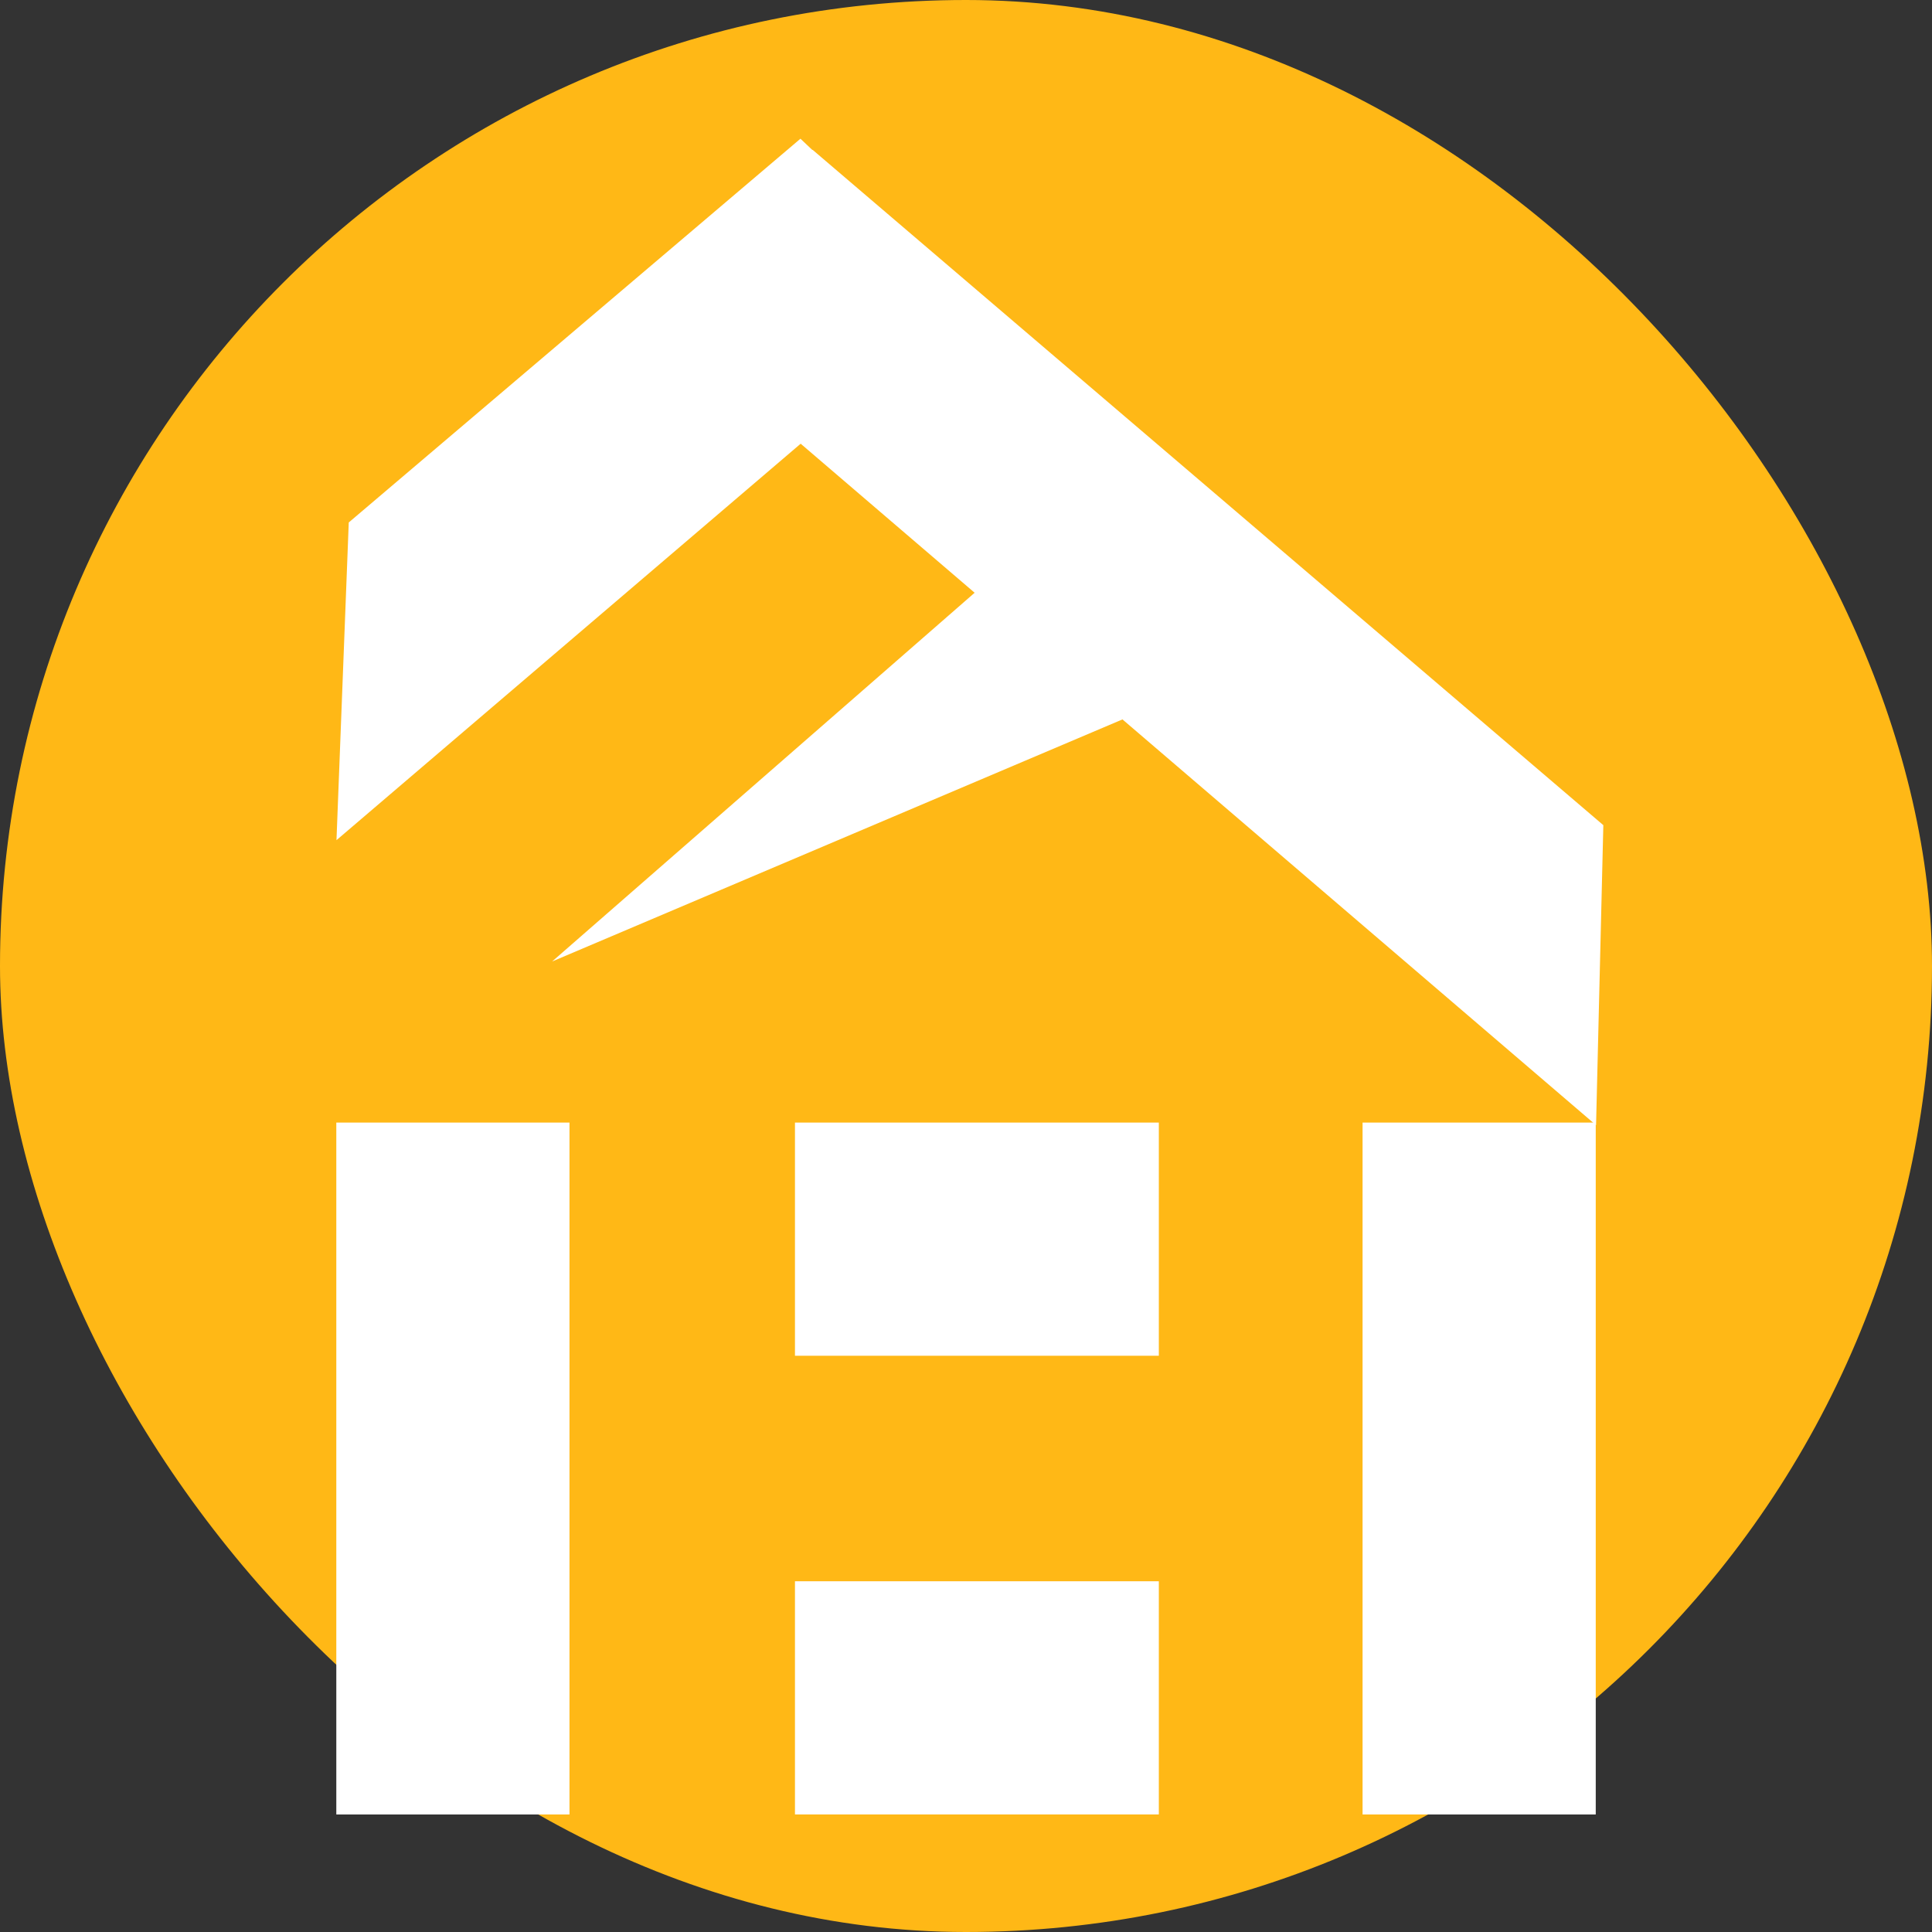
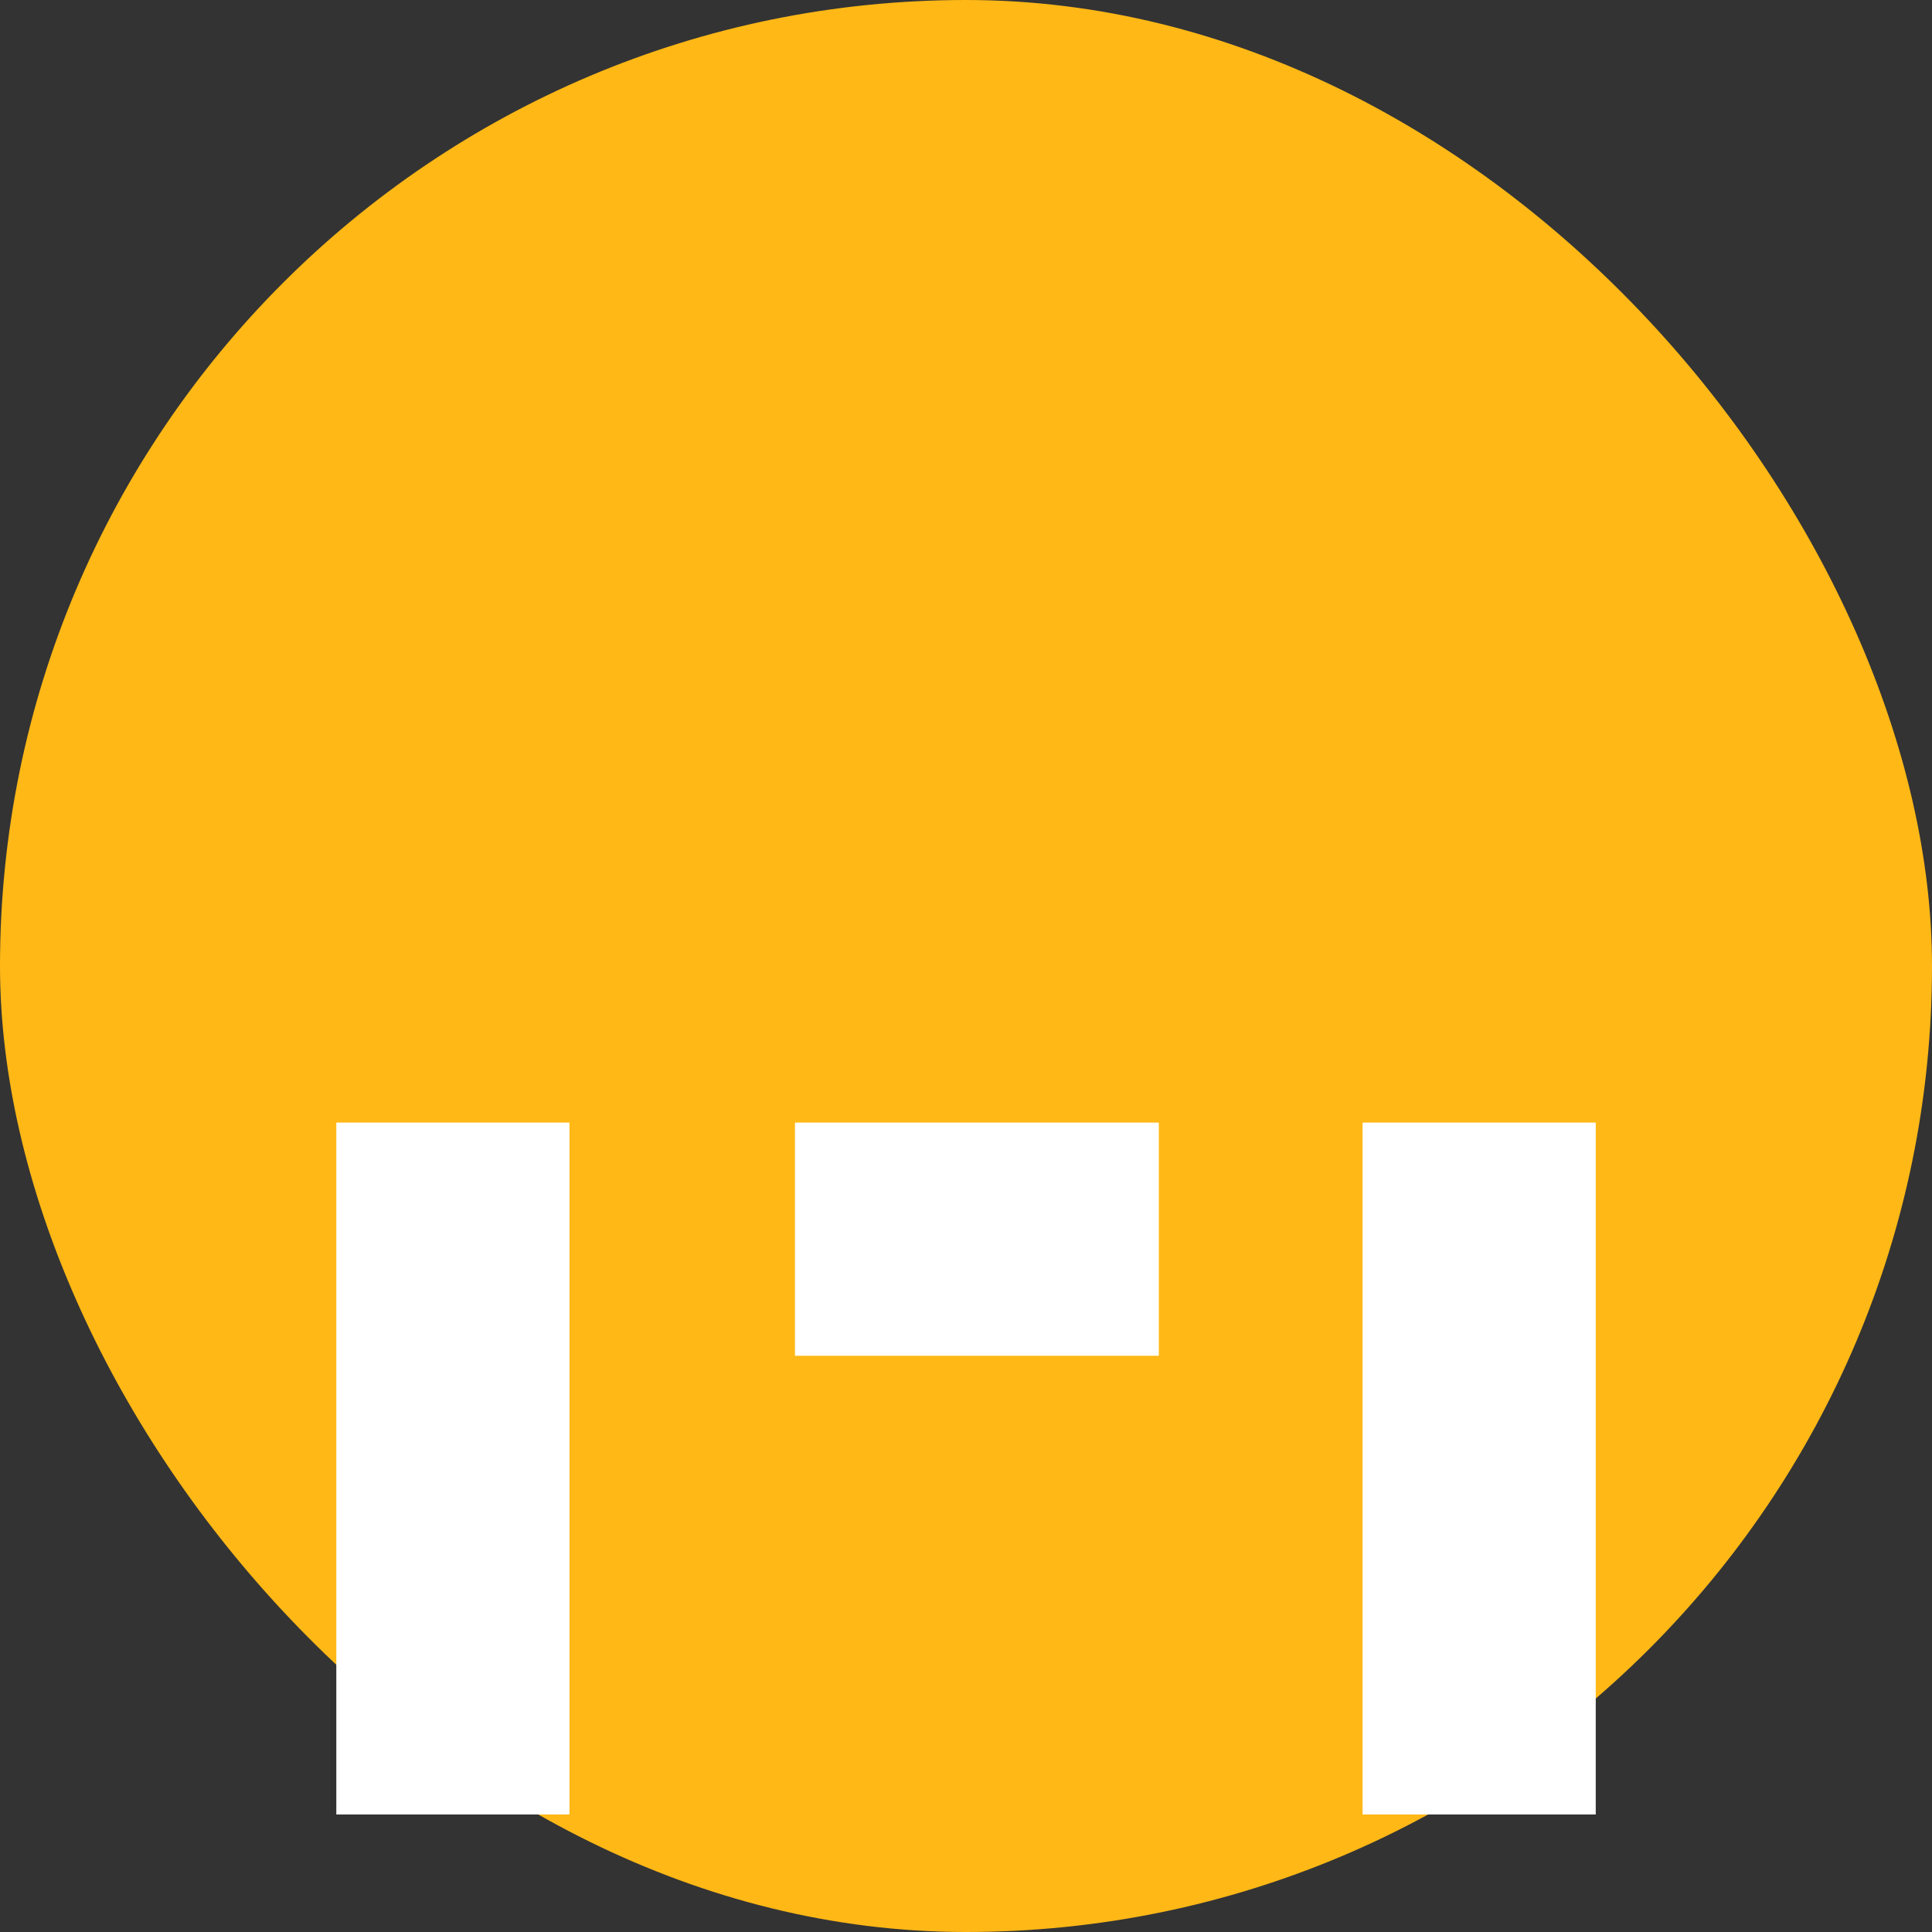
<svg xmlns="http://www.w3.org/2000/svg" width="68" height="68" viewBox="0 0 68 68" fill="none">
  <rect x="0" y="0" width="68" height="68" fill="#333333" stroke="none" />
  <rect width="68" height="68" rx="34" fill="#FFB816" />
  <rect x="11.837" y="39.511" width="8.207" height="24.352" fill="white" />
  <rect x="47.958" y="39.511" width="8.207" height="24.352" fill="white" />
-   <path d="M22.045 10.36L28.602 5.274L56.432 29.043L56.176 39.602L22.045 10.36Z" fill="white" />
-   <path d="M34.132 10.534L28.173 4.882L12.275 18.389L11.843 29.571L34.132 10.534Z" fill="white" />
  <rect x="27.98" y="39.511" width="12.807" height="8.207" fill="white" />
-   <rect x="27.98" y="55.655" width="12.807" height="8.207" fill="white" />
-   <path d="M45.298 22.863L19.433 33.841L35.811 19.548L45.633 22.727L45.298 22.863Z" fill="white" />
</svg>